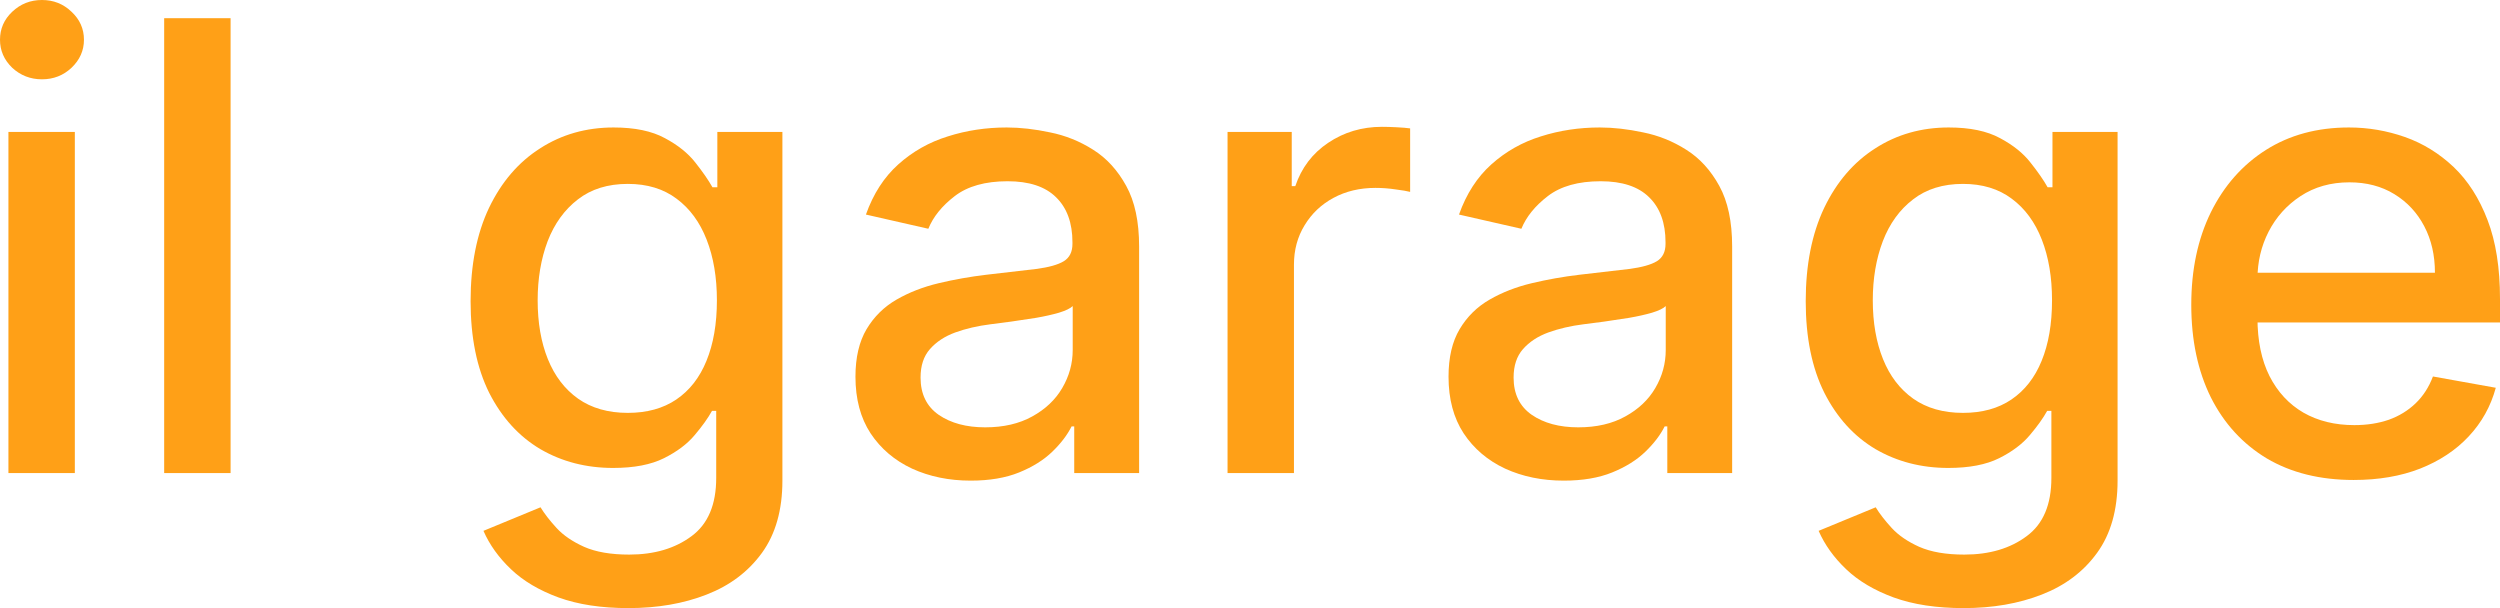
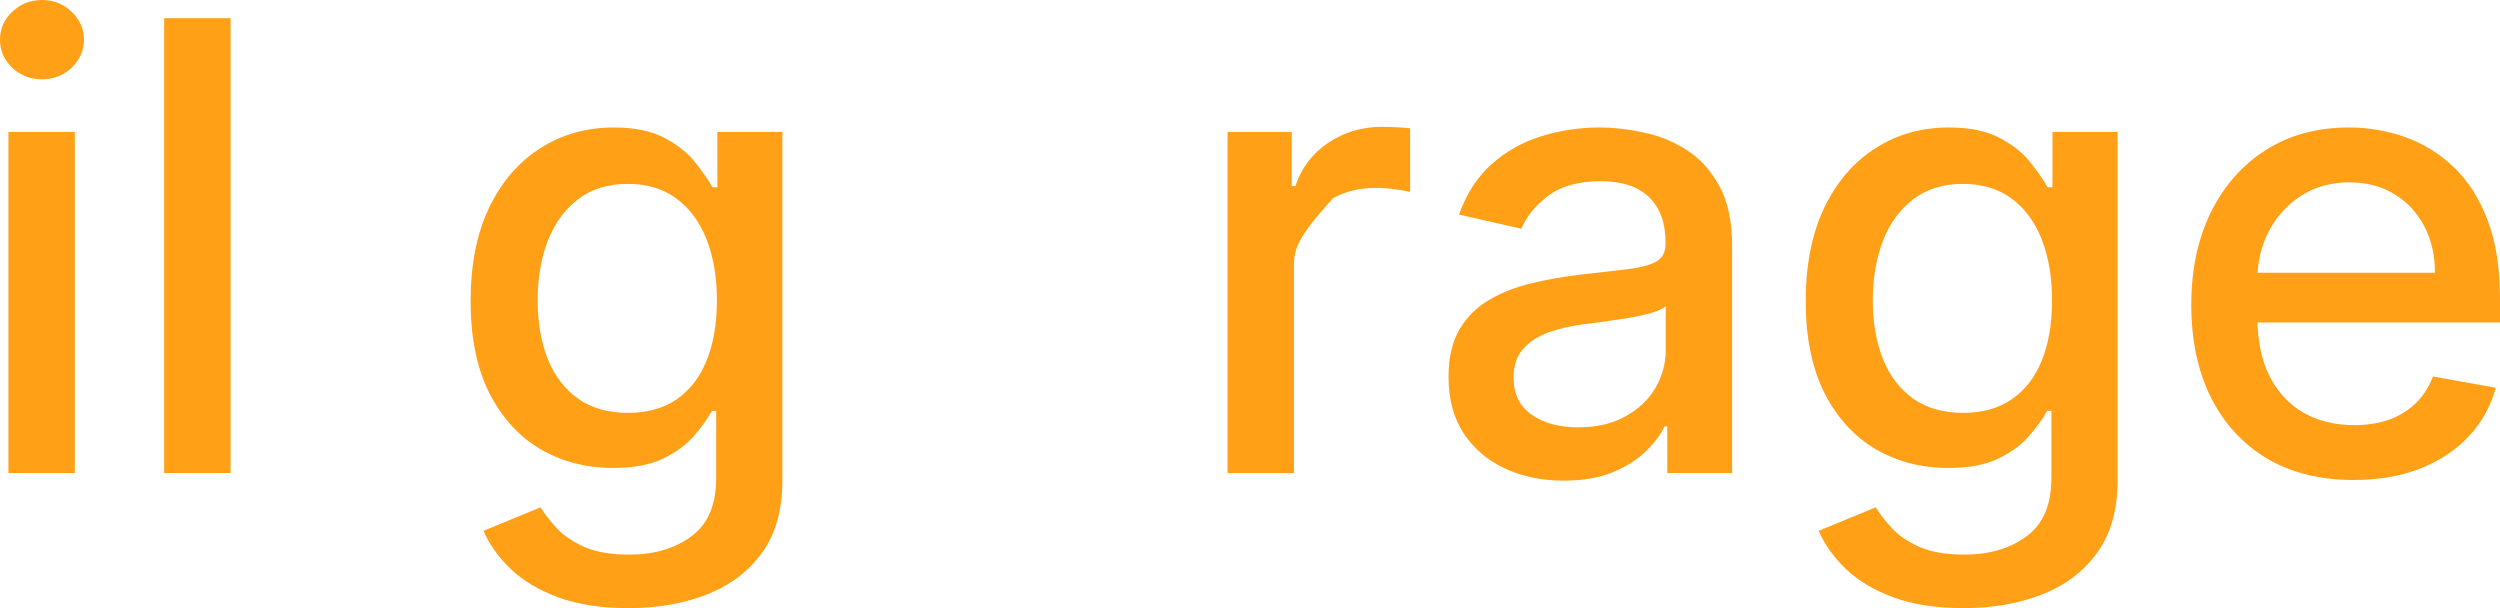
<svg xmlns="http://www.w3.org/2000/svg" viewBox="0 0 57.56 14.001" fill="none">
  <path d="M0.194 10.892V3.037H1.723V10.892H0.194ZM0.966 1.826C0.701 1.826 0.472 1.737 0.281 1.56C0.094 1.379 0 1.164 0 0.915C0 0.663 0.094 0.448 0.281 0.271C0.472 0.09 0.701 0 0.966 0C1.232 0 1.459 0.09 1.647 0.271C1.837 0.448 1.933 0.663 1.933 0.915C1.933 1.164 1.837 1.379 1.647 1.56C1.459 1.737 1.232 1.826 0.966 1.826Z" fill="#FFA017" />
  <path d="M5.309 0.419V10.892H3.78V0.419H5.309Z" fill="#FFA017" />
  <path d="M14.47 14.001C13.846 14.001 13.31 13.919 12.86 13.756C12.413 13.592 12.048 13.376 11.765 13.106C11.482 12.837 11.271 12.542 11.131 12.222L12.445 11.68C12.537 11.83 12.66 11.988 12.813 12.155C12.97 12.326 13.182 12.47 13.448 12.59C13.717 12.709 14.063 12.769 14.486 12.769C15.065 12.769 15.544 12.627 15.923 12.344C16.301 12.065 16.49 11.618 16.49 11.005V9.46H16.393C16.301 9.627 16.168 9.813 15.994 10.018C15.824 10.222 15.588 10.399 15.288 10.549C14.988 10.699 14.598 10.774 14.117 10.774C13.497 10.774 12.938 10.63 12.44 10.34C11.946 10.047 11.554 9.615 11.264 9.046C10.978 8.473 10.835 7.769 10.835 6.934C10.835 6.099 10.976 5.383 11.259 4.786C11.545 4.19 11.937 3.733 12.435 3.416C12.933 3.095 13.497 2.935 14.128 2.935C14.615 2.935 15.009 3.017 15.309 3.181C15.609 3.341 15.842 3.528 16.01 3.743C16.18 3.958 16.311 4.147 16.403 4.311H16.516V3.037H18.014V11.066C18.014 11.741 17.857 12.295 17.544 12.728C17.23 13.161 16.806 13.481 16.27 13.689C15.739 13.897 15.139 14.001 14.47 14.001ZM14.455 9.506C14.895 9.506 15.266 9.404 15.57 9.199C15.877 8.991 16.108 8.695 16.265 8.31C16.425 7.921 16.506 7.456 16.506 6.914C16.506 6.385 16.427 5.92 16.27 5.518C16.113 5.115 15.883 4.802 15.58 4.577C15.277 4.348 14.902 4.234 14.455 4.234C13.995 4.234 13.611 4.353 13.304 4.592C12.998 4.827 12.766 5.148 12.609 5.553C12.456 5.959 12.379 6.413 12.379 6.914C12.379 7.428 12.457 7.88 12.614 8.269C12.771 8.657 13.003 8.961 13.31 9.179C13.62 9.397 14.002 9.506 14.455 9.506Z" fill="#FFA017" />
-   <path d="M22.35 11.066C21.853 11.066 21.403 10.974 21 10.79C20.598 10.602 20.279 10.331 20.044 9.977C19.812 9.622 19.696 9.188 19.696 8.673C19.696 8.23 19.782 7.865 19.952 7.578C20.123 7.292 20.353 7.065 20.642 6.898C20.932 6.731 21.256 6.605 21.614 6.52C21.972 6.435 22.337 6.37 22.708 6.326C23.179 6.271 23.561 6.227 23.854 6.193C24.147 6.155 24.36 6.095 24.493 6.014C24.626 5.932 24.692 5.799 24.692 5.615V5.579C24.692 5.132 24.566 4.786 24.314 4.541C24.065 4.295 23.694 4.173 23.199 4.173C22.685 4.173 22.279 4.287 21.982 4.515C21.689 4.74 21.486 4.991 21.374 5.267L19.937 4.94C20.107 4.462 20.356 4.077 20.683 3.784C21.014 3.488 21.394 3.273 21.824 3.14C22.253 3.003 22.705 2.935 23.179 2.935C23.492 2.935 23.825 2.973 24.176 3.048C24.531 3.119 24.861 3.252 25.168 3.447C25.478 3.641 25.732 3.919 25.93 4.28C26.128 4.638 26.227 5.103 26.227 5.676V10.892H24.733V9.818H24.672C24.573 10.016 24.425 10.21 24.227 10.401C24.029 10.592 23.775 10.751 23.465 10.877C23.155 11.003 22.783 11.066 22.35 11.066ZM22.683 9.839C23.106 9.839 23.467 9.755 23.767 9.588C24.07 9.421 24.3 9.203 24.457 8.934C24.617 8.661 24.698 8.369 24.698 8.059V7.047C24.643 7.101 24.537 7.152 24.381 7.2C24.227 7.244 24.052 7.284 23.854 7.318C23.656 7.348 23.464 7.377 23.276 7.405C23.088 7.428 22.932 7.449 22.806 7.466C22.509 7.503 22.238 7.566 21.992 7.655C21.75 7.744 21.556 7.872 21.41 8.039C21.266 8.202 21.195 8.42 21.195 8.693C21.195 9.072 21.335 9.358 21.614 9.552C21.894 9.743 22.25 9.839 22.683 9.839Z" fill="#FFA017" />
-   <path d="M28.263 10.892V3.037H29.741V4.285H29.823C29.966 3.863 30.218 3.53 30.58 3.288C30.944 3.043 31.357 2.92 31.817 2.92C31.913 2.92 32.025 2.923 32.155 2.93C32.287 2.937 32.392 2.945 32.467 2.956V4.418C32.405 4.401 32.296 4.382 32.139 4.362C31.982 4.338 31.826 4.326 31.669 4.326C31.307 4.326 30.985 4.403 30.702 4.556C30.423 4.706 30.201 4.916 30.038 5.185C29.874 5.451 29.792 5.755 29.792 6.095V10.892H28.263Z" fill="#FFA017" />
+   <path d="M28.263 10.892V3.037H29.741V4.285H29.823C29.966 3.863 30.218 3.53 30.58 3.288C30.944 3.043 31.357 2.92 31.817 2.92C31.913 2.92 32.025 2.923 32.155 2.93C32.287 2.937 32.392 2.945 32.467 2.956V4.418C32.405 4.401 32.296 4.382 32.139 4.362C31.982 4.338 31.826 4.326 31.669 4.326C31.307 4.326 30.985 4.403 30.702 4.556C29.874 5.451 29.792 5.755 29.792 6.095V10.892H28.263Z" fill="#FFA017" />
  <path d="M36.005 11.066C35.507 11.066 35.057 10.974 34.655 10.79C34.253 10.602 33.934 10.331 33.699 9.977C33.467 9.622 33.351 9.188 33.351 8.673C33.351 8.23 33.436 7.865 33.607 7.578C33.777 7.292 34.007 7.065 34.297 6.898C34.587 6.731 34.911 6.605 35.269 6.52C35.627 6.435 35.991 6.37 36.363 6.326C36.833 6.271 37.215 6.227 37.508 6.193C37.802 6.155 38.015 6.095 38.148 6.014C38.281 5.932 38.347 5.799 38.347 5.615V5.579C38.347 5.132 38.221 4.786 37.969 4.541C37.72 4.295 37.348 4.173 36.854 4.173C36.339 4.173 35.934 4.287 35.637 4.515C35.344 4.74 35.141 4.991 35.028 5.267L33.592 4.94C33.762 4.462 34.011 4.077 34.338 3.784C34.669 3.488 35.049 3.273 35.478 3.14C35.908 3.003 36.36 2.935 36.833 2.935C37.147 2.935 37.48 2.973 37.831 3.048C38.185 3.119 38.516 3.252 38.823 3.447C39.133 3.641 39.387 3.919 39.585 4.28C39.782 4.638 39.881 5.103 39.881 5.676V10.892H38.388V9.818H38.327C38.228 10.016 38.08 10.21 37.882 10.401C37.684 10.592 37.43 10.751 37.12 10.877C36.81 11.003 36.438 11.066 36.005 11.066ZM36.338 9.839C36.76 9.839 37.122 9.755 37.421 9.588C37.725 9.421 37.955 9.203 38.112 8.934C38.272 8.661 38.352 8.369 38.352 8.059V7.047C38.298 7.101 38.192 7.152 38.035 7.2C37.882 7.244 37.706 7.284 37.508 7.318C37.311 7.348 37.118 7.377 36.931 7.405C36.743 7.428 36.586 7.449 36.46 7.466C36.164 7.503 35.893 7.566 35.647 7.655C35.405 7.744 35.211 7.872 35.064 8.039C34.921 8.202 34.849 8.42 34.849 8.693C34.849 9.072 34.989 9.358 35.269 9.552C35.548 9.743 35.904 9.839 36.338 9.839Z" fill="#FFA017" />
  <path d="M45.211 14.001C44.587 14.001 44.05 13.919 43.6 13.756C43.154 13.592 42.789 13.376 42.506 13.106C42.223 12.837 42.012 12.542 41.872 12.222L43.186 11.68C43.278 11.83 43.401 11.988 43.554 12.155C43.711 12.326 43.922 12.47 44.188 12.59C44.458 12.709 44.804 12.769 45.226 12.769C45.806 12.769 46.285 12.627 46.663 12.344C47.042 12.065 47.231 11.618 47.231 11.005V9.46H47.134C47.042 9.627 46.909 9.813 46.735 10.018C46.564 10.222 46.329 10.399 46.029 10.549C45.729 10.699 45.339 10.774 44.858 10.774C44.238 10.774 43.679 10.63 43.181 10.34C42.687 10.047 42.294 9.615 42.005 9.046C41.718 8.473 41.575 7.769 41.575 6.934C41.575 6.099 41.717 5.383 42 4.786C42.286 4.19 42.678 3.733 43.176 3.416C43.673 3.095 44.238 2.935 44.868 2.935C45.356 2.935 45.75 3.017 46.05 3.181C46.35 3.341 46.583 3.528 46.75 3.743C46.921 3.958 47.052 4.147 47.144 4.311H47.256V3.037H48.755V11.066C48.755 11.741 48.598 12.295 48.284 12.728C47.971 13.161 47.546 13.481 47.011 13.689C46.479 13.897 45.879 14.001 45.211 14.001ZM45.196 9.506C45.635 9.506 46.007 9.404 46.31 9.199C46.617 8.991 46.849 8.695 47.006 8.31C47.166 7.921 47.246 7.456 47.246 6.914C47.246 6.385 47.168 5.92 47.011 5.518C46.854 5.115 46.624 4.802 46.321 4.577C46.017 4.348 45.642 4.234 45.196 4.234C44.735 4.234 44.352 4.353 44.045 4.592C43.738 4.827 43.506 5.148 43.35 5.553C43.196 5.959 43.119 6.413 43.119 6.914C43.119 7.428 43.198 7.88 43.355 8.269C43.511 8.657 43.743 8.961 44.05 9.179C44.36 9.397 44.742 9.506 45.196 9.506Z" fill="#FFA017" />
  <path d="M54.19 11.051C53.417 11.051 52.75 10.885 52.191 10.555C51.635 10.22 51.206 9.752 50.902 9.148C50.602 8.541 50.452 7.831 50.452 7.016C50.452 6.211 50.602 5.502 50.902 4.889C51.206 4.275 51.629 3.796 52.171 3.452C52.716 3.107 53.353 2.935 54.083 2.935C54.526 2.935 54.956 3.009 55.372 3.155C55.788 3.302 56.161 3.532 56.492 3.845C56.822 4.159 57.083 4.566 57.274 5.068C57.465 5.565 57.56 6.17 57.56 6.883V7.425H51.317V6.28H56.062C56.062 5.877 55.98 5.521 55.817 5.211C55.653 4.897 55.423 4.65 55.126 4.469C54.833 4.289 54.489 4.198 54.093 4.198C53.664 4.198 53.289 4.304 52.968 4.515C52.651 4.723 52.406 4.996 52.232 5.334C52.061 5.668 51.976 6.031 51.976 6.423V7.318C51.976 7.843 52.068 8.289 52.252 8.657C52.44 9.026 52.701 9.307 53.035 9.501C53.369 9.692 53.759 9.788 54.206 9.788C54.495 9.788 54.76 9.747 54.998 9.665C55.237 9.58 55.443 9.453 55.617 9.286C55.791 9.119 55.924 8.913 56.016 8.668L57.463 8.928C57.347 9.355 57.139 9.728 56.839 10.048C56.543 10.365 56.169 10.612 55.719 10.79C55.273 10.964 54.763 11.051 54.19 11.051Z" fill="#FFA017" />
</svg>